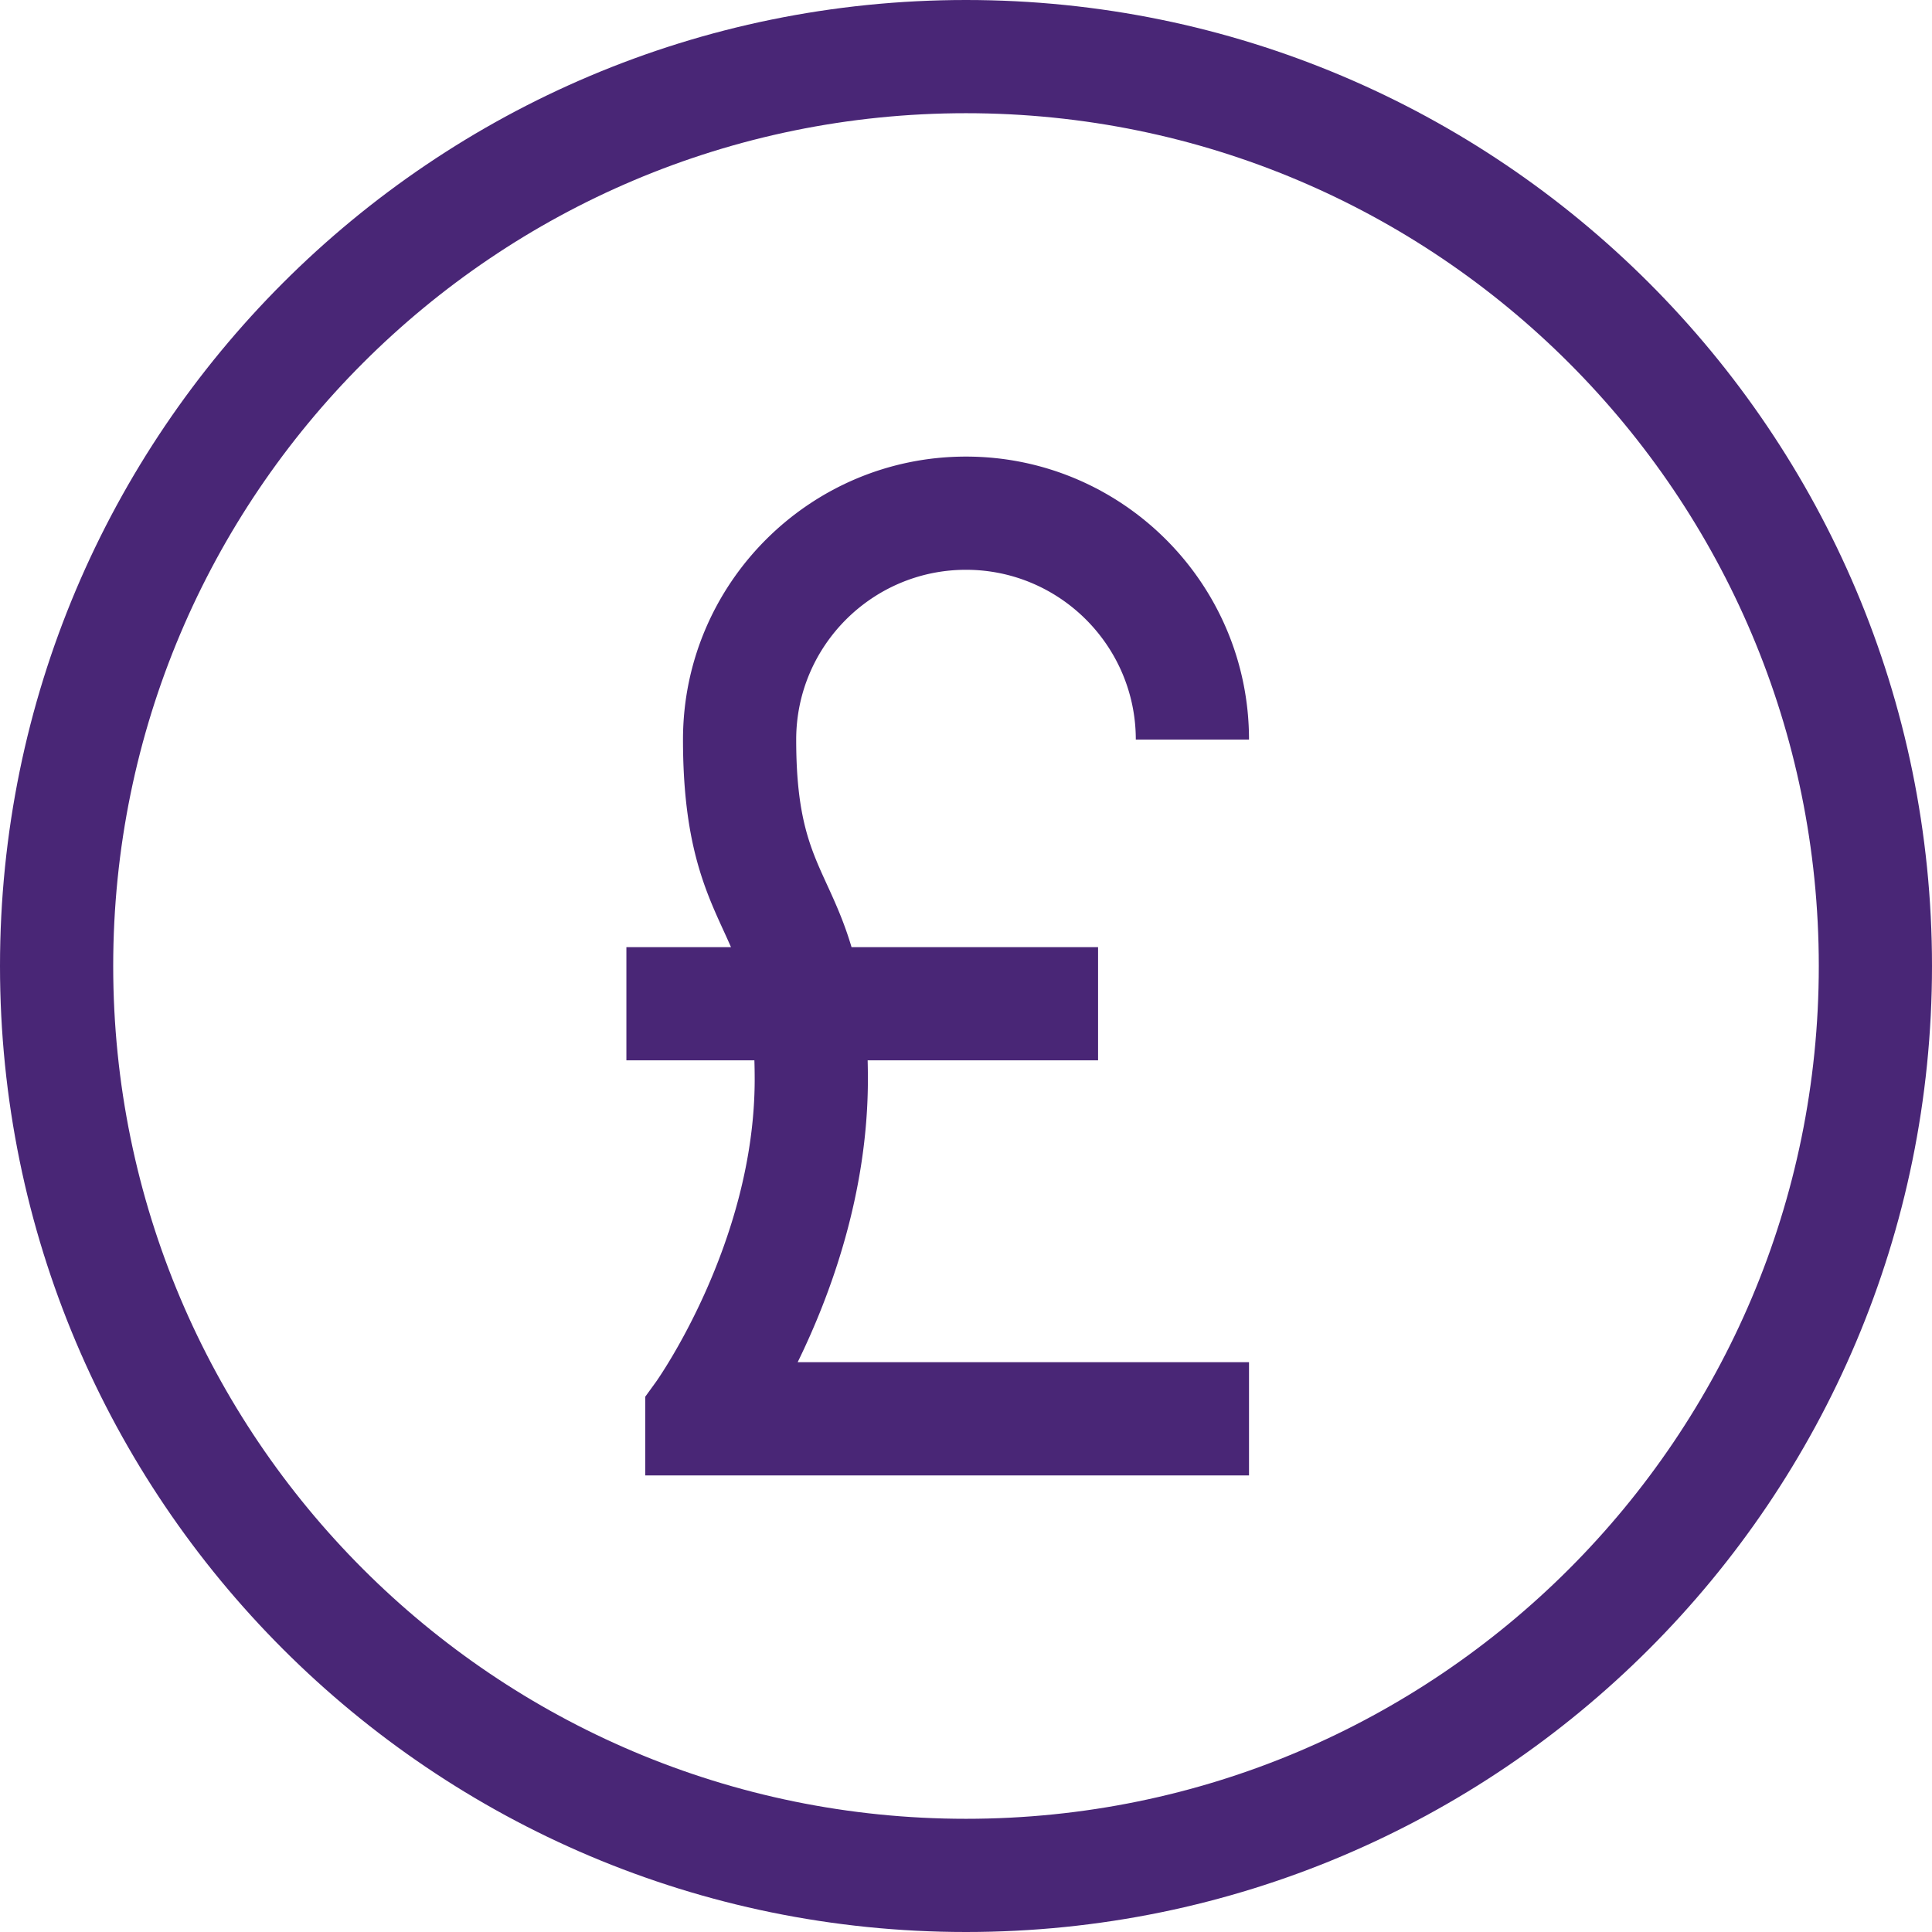
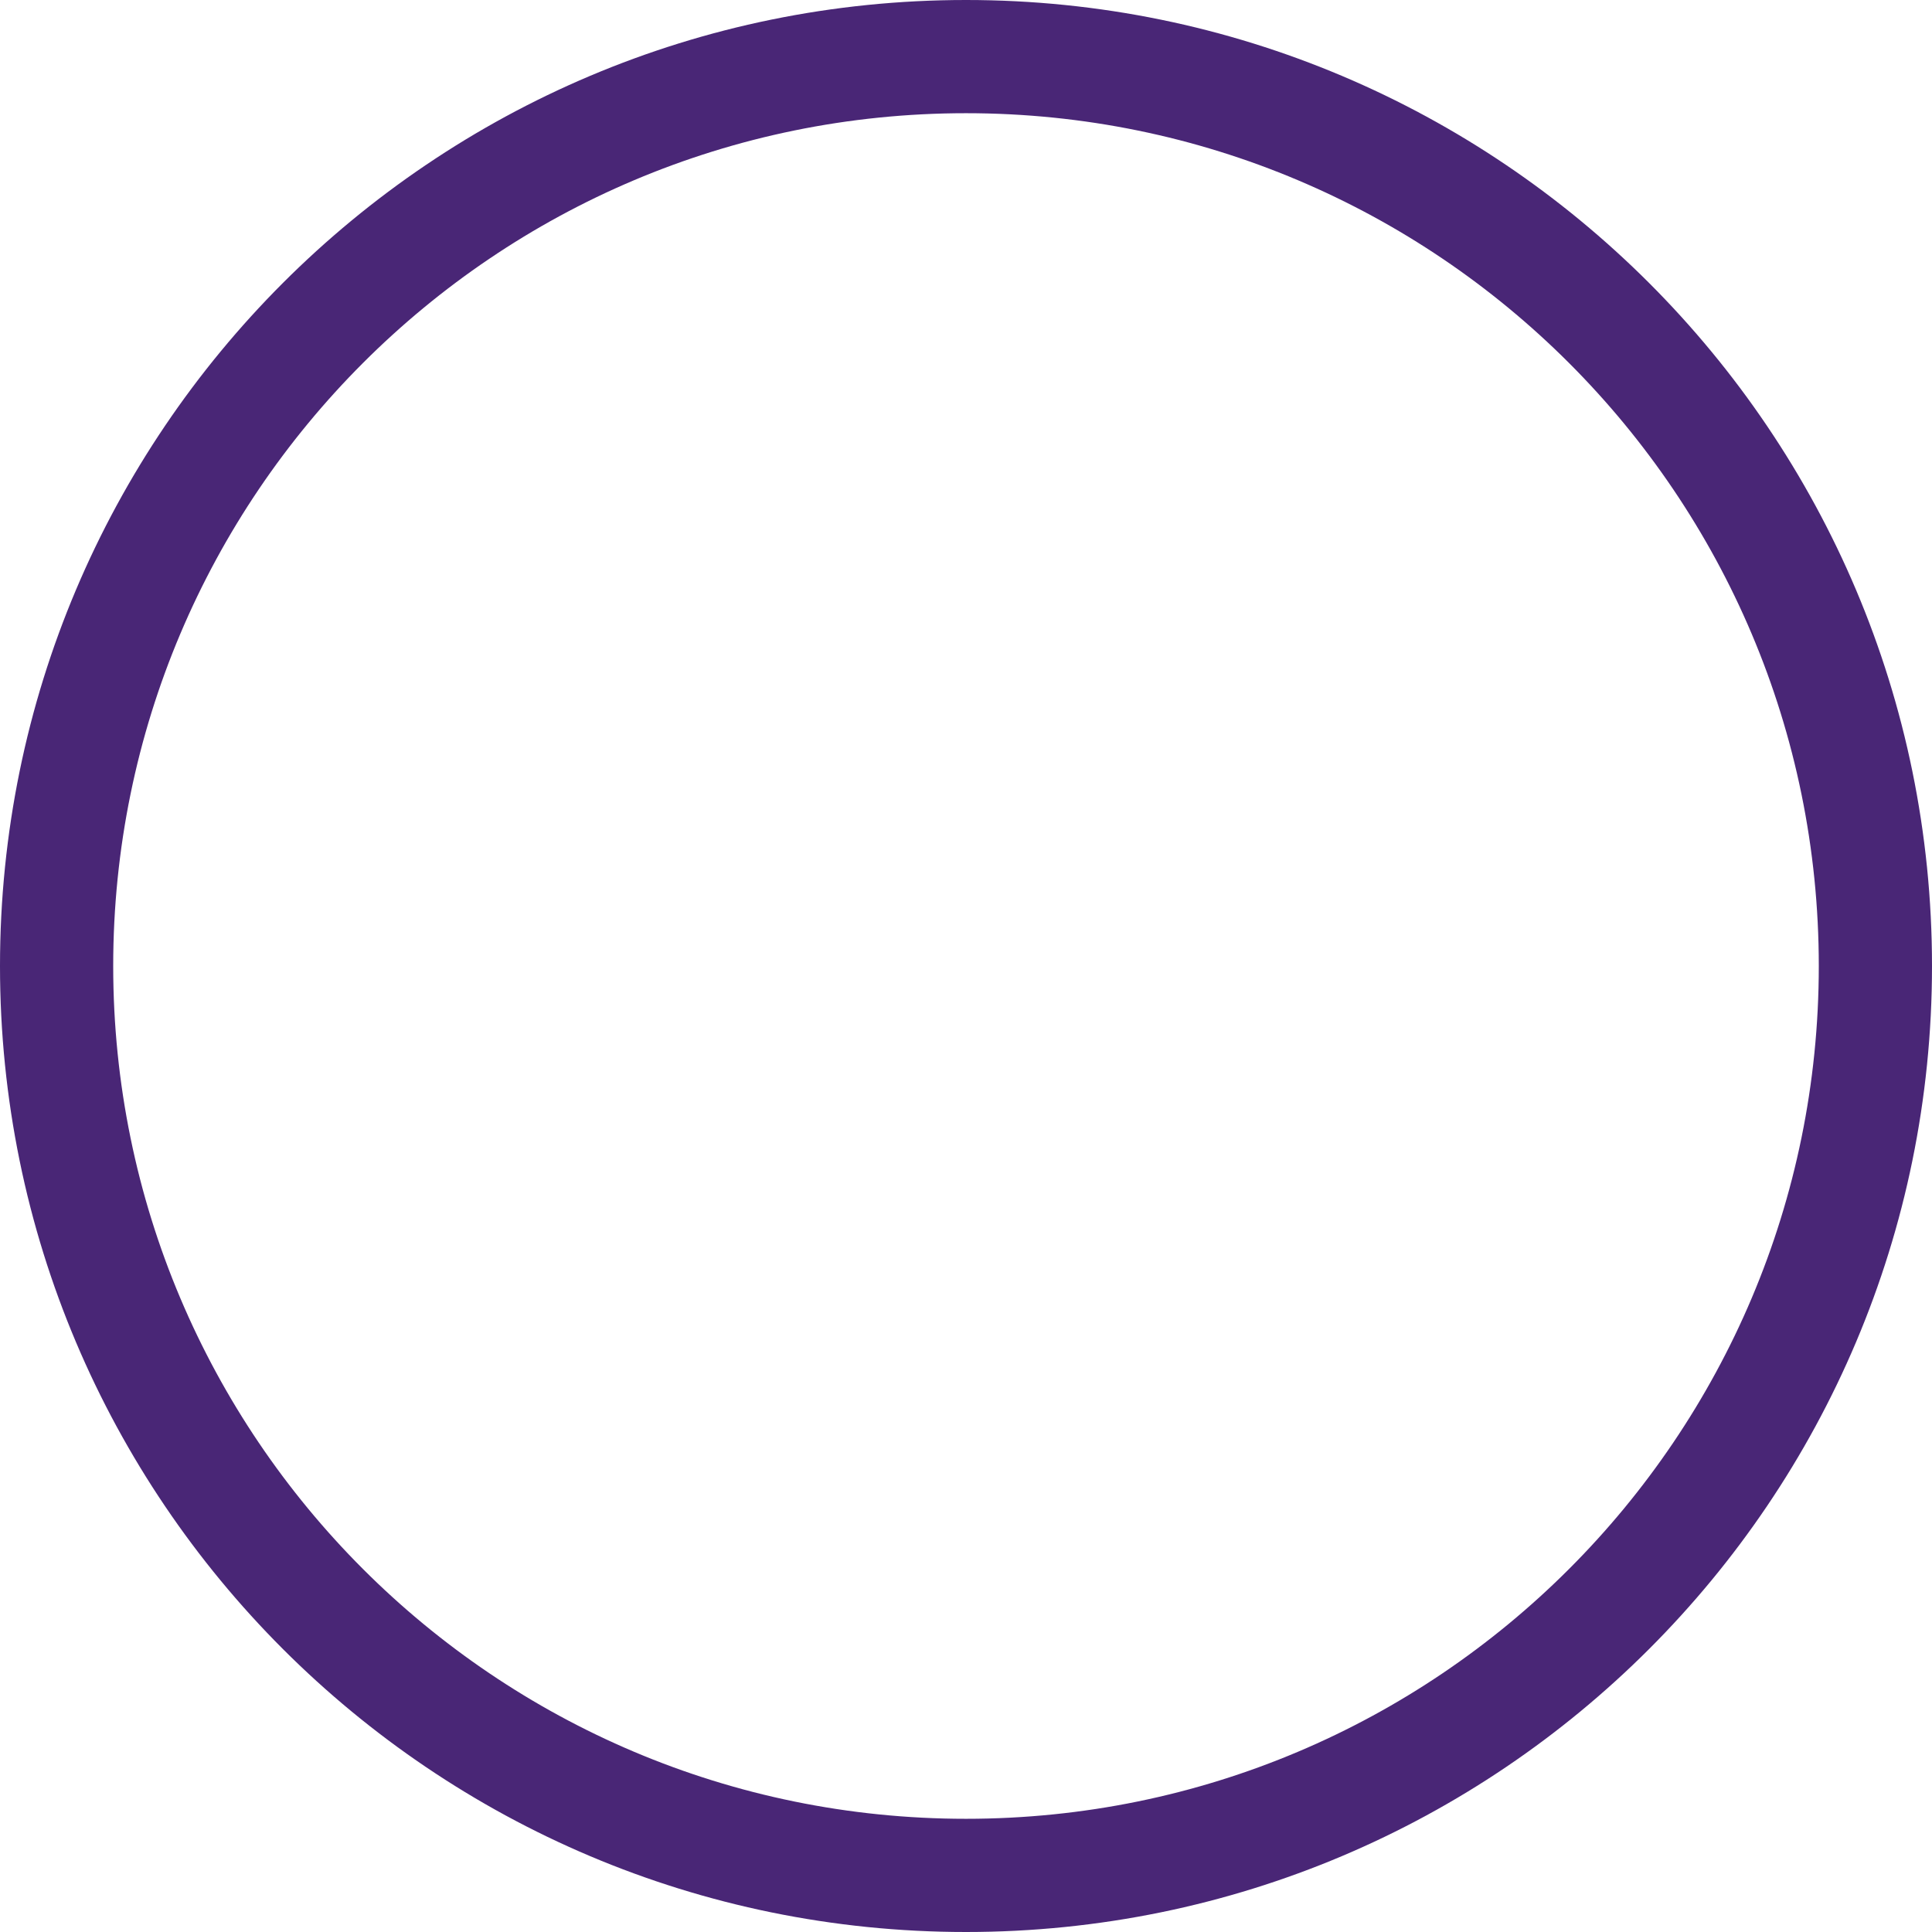
<svg xmlns="http://www.w3.org/2000/svg" version="1.1" width="512" height="512" x="0" y="0" viewBox="0 0 512 512" style="enable-background:new 0 0 512 512" xml:space="preserve" class="">
  <g>
-     <path d="M230 286c0-1.724-.022-3.389-.065-5H291v-30h-65.336c-1.965-6.656-4.348-11.863-6.6-16.78C214.737 224.769 211 216.605 211 196c0-24.813 20.187-45 45-45s45 20.187 45 45h30c0-41.355-33.645-75-75-75s-75 33.645-75 75c0 27.147 5.731 39.665 10.788 50.709a241.596 241.596 0 0 1 1.931 4.291H166v30h33.922c.05 1.586.078 3.245.078 5 0 43.294-25.901 79.858-26.145 80.195l-2.855 3.94V391h160v-30H211.388C220.143 343.108 230 316.248 230 286z" fill="#492676" opacity="1" data-original="#000000" class="" />
    <path d="M256 0C114.615 0 0 114.615 0 256s114.615 256 256 256 256-114.615 256-256S397.385 0 256 0zm0 482C131.184 482 30 380.816 30 256S131.184 30 256 30s226 101.184 226 226-101.184 226-226 226z" fill="#492676" opacity="1" data-original="#000000" class="" />
  </g>
</svg>